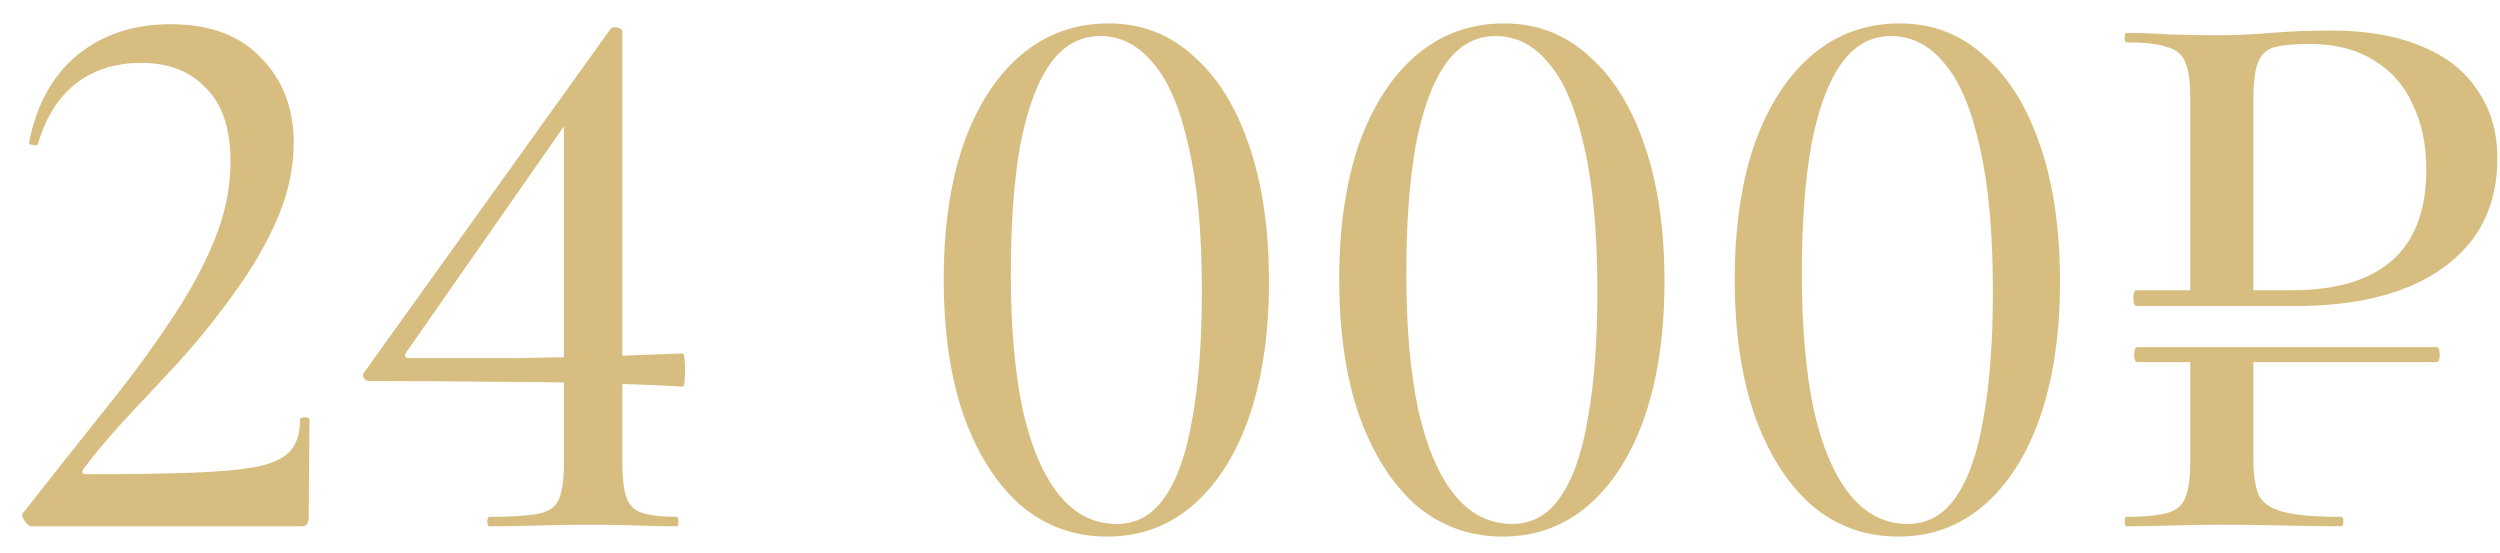
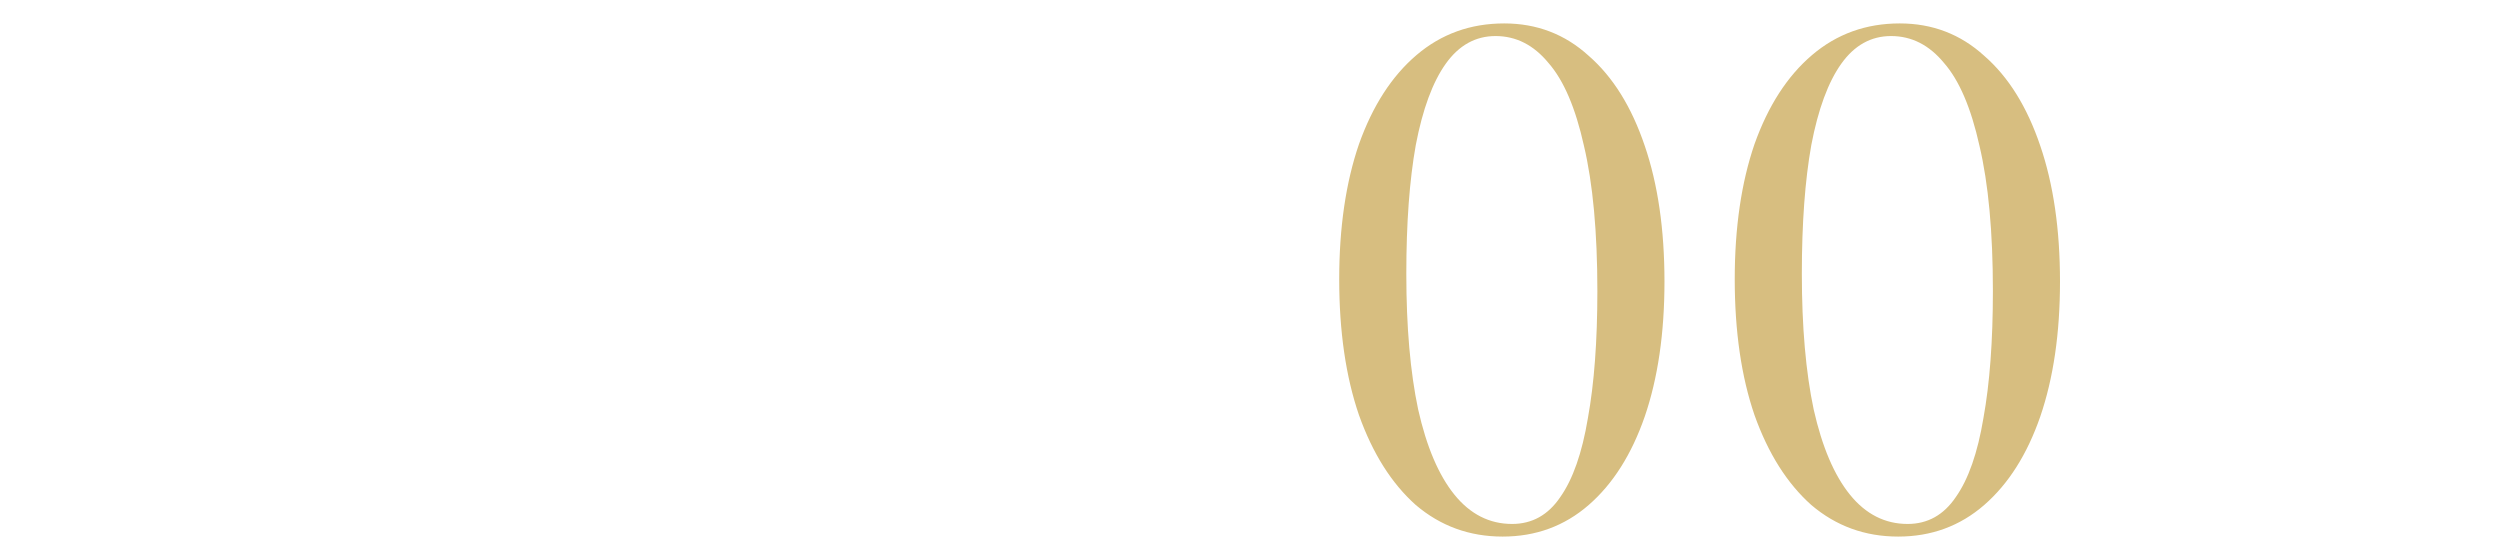
<svg xmlns="http://www.w3.org/2000/svg" width="95" height="21" viewBox="0 0 95 21" fill="none">
-   <path d="M81.219 13.76C81.139 13.76 81.099 13.67 81.099 13.49C81.099 13.29 81.139 13.19 81.219 13.19H92.589C92.669 13.19 92.709 13.29 92.709 13.49C92.709 13.67 92.669 13.76 92.589 13.76H81.219ZM85.629 13.55V17.45C85.629 18.05 85.699 18.51 85.839 18.83C85.999 19.13 86.319 19.34 86.799 19.46C87.279 19.58 87.999 19.64 88.959 19.64C89.019 19.64 89.049 19.7 89.049 19.82C89.049 19.94 89.019 20 88.959 20C88.319 20 87.619 19.99 86.859 19.97C86.119 19.95 85.309 19.94 84.429 19.94C83.769 19.94 83.119 19.95 82.479 19.97C81.859 19.99 81.299 20 80.799 20C80.759 20 80.739 19.94 80.739 19.82C80.739 19.7 80.759 19.64 80.799 19.64C81.499 19.64 82.019 19.59 82.359 19.49C82.719 19.39 82.949 19.19 83.049 18.89C83.169 18.59 83.229 18.15 83.229 17.57V13.55H85.629ZM83.229 11.3V3.68C83.229 3.1 83.169 2.67 83.049 2.39C82.949 2.09 82.719 1.89 82.359 1.79C82.019 1.67 81.499 1.61 80.799 1.61C80.759 1.61 80.739 1.55 80.739 1.43C80.739 1.31 80.759 1.25 80.799 1.25C81.299 1.25 81.859 1.27 82.479 1.31C83.099 1.33 83.739 1.34 84.399 1.34C84.919 1.34 85.549 1.31 86.289 1.25C87.049 1.19 87.809 1.16 88.569 1.16C89.929 1.16 91.079 1.36 92.019 1.76C92.959 2.14 93.669 2.7 94.149 3.44C94.649 4.16 94.899 5.02 94.899 6.02C94.899 7.8 94.219 9.18 92.859 10.16C91.519 11.14 89.629 11.63 87.189 11.63H81.189C81.109 11.63 81.069 11.53 81.069 11.33C81.069 11.13 81.109 11.03 81.189 11.03H87.069C88.769 11.03 90.049 10.65 90.909 9.89C91.769 9.13 92.199 7.98 92.199 6.44C92.199 5.5 92.029 4.68 91.689 3.98C91.369 3.26 90.879 2.7 90.219 2.3C89.559 1.88 88.739 1.67 87.759 1.67C87.199 1.67 86.759 1.71 86.439 1.79C86.139 1.87 85.929 2.06 85.809 2.36C85.689 2.66 85.629 3.12 85.629 3.74V11.3H83.229Z" fill="#D7BE80" />
  <path d="M72.13 20.39C70.87 20.39 69.77 19.99 68.83 19.19C67.91 18.37 67.19 17.23 66.67 15.77C66.17 14.31 65.92 12.59 65.92 10.61C65.92 8.65 66.17 6.94 66.67 5.48C67.19 4.02 67.92 2.89 68.86 2.09C69.8 1.29 70.91 0.89 72.19 0.89C73.43 0.89 74.5 1.3 75.4 2.12C76.32 2.92 77.03 4.06 77.53 5.54C78.03 7 78.28 8.72 78.28 10.7C78.28 12.66 78.03 14.37 77.53 15.83C77.03 17.27 76.32 18.39 75.4 19.19C74.48 19.99 73.39 20.39 72.13 20.39ZM72.49 19.91C73.25 19.91 73.86 19.57 74.32 18.89C74.8 18.21 75.15 17.21 75.37 15.89C75.61 14.57 75.73 12.96 75.73 11.06C75.73 8.82 75.56 6.98 75.22 5.54C74.9 4.1 74.45 3.05 73.87 2.39C73.31 1.71 72.64 1.37 71.86 1.37C71.1 1.37 70.47 1.72 69.97 2.42C69.47 3.12 69.09 4.15 68.83 5.51C68.59 6.85 68.47 8.48 68.47 10.4C68.47 12.42 68.62 14.14 68.92 15.56C69.24 16.98 69.7 18.06 70.3 18.8C70.9 19.54 71.63 19.91 72.49 19.91Z" fill="#D7BE80" />
  <path d="M57.1 20.39C55.84 20.39 54.74 19.99 53.8 19.19C52.88 18.37 52.16 17.23 51.64 15.77C51.14 14.31 50.89 12.59 50.89 10.61C50.89 8.65 51.14 6.94 51.64 5.48C52.16 4.02 52.89 2.89 53.83 2.09C54.77 1.29 55.88 0.89 57.16 0.89C58.4 0.89 59.47 1.3 60.37 2.12C61.29 2.92 62 4.06 62.5 5.54C63 7 63.25 8.72 63.25 10.7C63.25 12.66 63 14.37 62.5 15.83C62 17.27 61.29 18.39 60.37 19.19C59.45 19.99 58.36 20.39 57.1 20.39ZM57.46 19.91C58.22 19.91 58.83 19.57 59.29 18.89C59.77 18.21 60.12 17.21 60.34 15.89C60.58 14.57 60.7 12.96 60.7 11.06C60.7 8.82 60.53 6.98 60.19 5.54C59.87 4.1 59.42 3.05 58.84 2.39C58.28 1.71 57.61 1.37 56.83 1.37C56.07 1.37 55.44 1.72 54.94 2.42C54.44 3.12 54.06 4.15 53.8 5.51C53.56 6.85 53.44 8.48 53.44 10.4C53.44 12.42 53.59 14.14 53.89 15.56C54.21 16.98 54.67 18.06 55.27 18.8C55.87 19.54 56.6 19.91 57.46 19.91Z" fill="#D7BE80" />
-   <path d="M42.071 20.39C40.811 20.39 39.711 19.99 38.771 19.19C37.851 18.37 37.131 17.23 36.611 15.77C36.111 14.31 35.861 12.59 35.861 10.61C35.861 8.65 36.111 6.94 36.611 5.48C37.131 4.02 37.861 2.89 38.801 2.09C39.741 1.29 40.851 0.89 42.131 0.89C43.371 0.89 44.441 1.3 45.341 2.12C46.261 2.92 46.971 4.06 47.471 5.54C47.971 7 48.221 8.72 48.221 10.7C48.221 12.66 47.971 14.37 47.471 15.83C46.971 17.27 46.261 18.39 45.341 19.19C44.421 19.99 43.331 20.39 42.071 20.39ZM42.431 19.91C43.191 19.91 43.801 19.57 44.261 18.89C44.741 18.21 45.091 17.21 45.311 15.89C45.551 14.57 45.671 12.96 45.671 11.06C45.671 8.82 45.501 6.98 45.161 5.54C44.841 4.1 44.391 3.05 43.811 2.39C43.251 1.71 42.581 1.37 41.801 1.37C41.041 1.37 40.411 1.72 39.911 2.42C39.411 3.12 39.031 4.15 38.771 5.51C38.531 6.85 38.411 8.48 38.411 10.4C38.411 12.42 38.561 14.14 38.861 15.56C39.181 16.98 39.641 18.06 40.241 18.8C40.841 19.54 41.571 19.91 42.431 19.91Z" fill="#D7BE80" />
-   <path d="M23.649 17.57C23.649 18.15 23.699 18.59 23.799 18.89C23.899 19.19 24.099 19.39 24.399 19.49C24.699 19.59 25.139 19.64 25.719 19.64C25.759 19.64 25.779 19.7 25.779 19.82C25.779 19.94 25.759 20 25.719 20C25.299 20 24.819 19.99 24.279 19.97C23.739 19.95 23.149 19.94 22.509 19.94C21.749 19.94 21.039 19.95 20.379 19.97C19.739 19.99 19.149 20 18.609 20C18.549 20 18.519 19.94 18.519 19.82C18.519 19.7 18.549 19.64 18.609 19.64C19.449 19.64 20.069 19.6 20.469 19.52C20.869 19.44 21.129 19.25 21.249 18.95C21.369 18.65 21.429 18.19 21.429 17.57V4.19L22.359 3.47L15.429 13.4C15.349 13.54 15.399 13.61 15.579 13.61C17.099 13.61 18.419 13.61 19.539 13.61C20.679 13.59 21.749 13.57 22.749 13.55C23.749 13.51 24.809 13.47 25.929 13.43C25.989 13.43 26.019 13.54 26.019 13.76C26.039 13.96 26.039 14.17 26.019 14.39C26.019 14.59 25.989 14.69 25.929 14.69C24.889 14.63 23.809 14.59 22.689 14.57C21.569 14.53 20.319 14.51 18.939 14.51C17.559 14.49 15.929 14.48 14.049 14.48C13.969 14.48 13.899 14.45 13.839 14.39C13.779 14.31 13.779 14.23 13.839 14.15L23.199 1.1C23.239 1.04 23.319 1.02 23.439 1.04C23.579 1.06 23.649 1.12 23.649 1.22V17.57Z" fill="#D7BE80" />
-   <path d="M1.2 20C1.12 20 1.03 19.93 0.93 19.79C0.83 19.63 0.82 19.52 0.9 19.46C1.94 18.14 2.93 16.89 3.87 15.71C4.83 14.53 5.67 13.4 6.39 12.32C7.13 11.24 7.71 10.19 8.13 9.17C8.55 8.15 8.76 7.14 8.76 6.14C8.76 4.9 8.45 3.97 7.83 3.35C7.23 2.71 6.41 2.39 5.37 2.39C4.37 2.39 3.53 2.66 2.85 3.2C2.19 3.74 1.72 4.5 1.44 5.48C1.42 5.52 1.35 5.53 1.23 5.51C1.13 5.49 1.09 5.45 1.11 5.39C1.39 3.97 2 2.87 2.94 2.09C3.9 1.31 5.08 0.92 6.48 0.92C7.98 0.92 9.13 1.35 9.93 2.21C10.75 3.05 11.16 4.12 11.16 5.42C11.16 6.4 10.95 7.37 10.53 8.33C10.11 9.29 9.57 10.22 8.91 11.12C8.27 12.02 7.58 12.88 6.84 13.7C6.1 14.5 5.4 15.25 4.74 15.95C4.1 16.65 3.58 17.27 3.18 17.81C3.08 17.95 3.12 18.02 3.3 18.02C4.98 18.02 6.34 18 7.38 17.96C8.44 17.92 9.26 17.84 9.84 17.72C10.44 17.58 10.85 17.37 11.07 17.09C11.29 16.81 11.4 16.43 11.4 15.95C11.4 15.89 11.46 15.86 11.58 15.86C11.7 15.86 11.76 15.89 11.76 15.95L11.73 19.67C11.73 19.75 11.71 19.83 11.67 19.91C11.63 19.97 11.56 20 11.46 20C10.44 20 9.33 20 8.13 20C6.95 20 5.76 20 4.56 20C3.36 20 2.24 20 1.2 20Z" fill="#D7BE80" />
</svg>